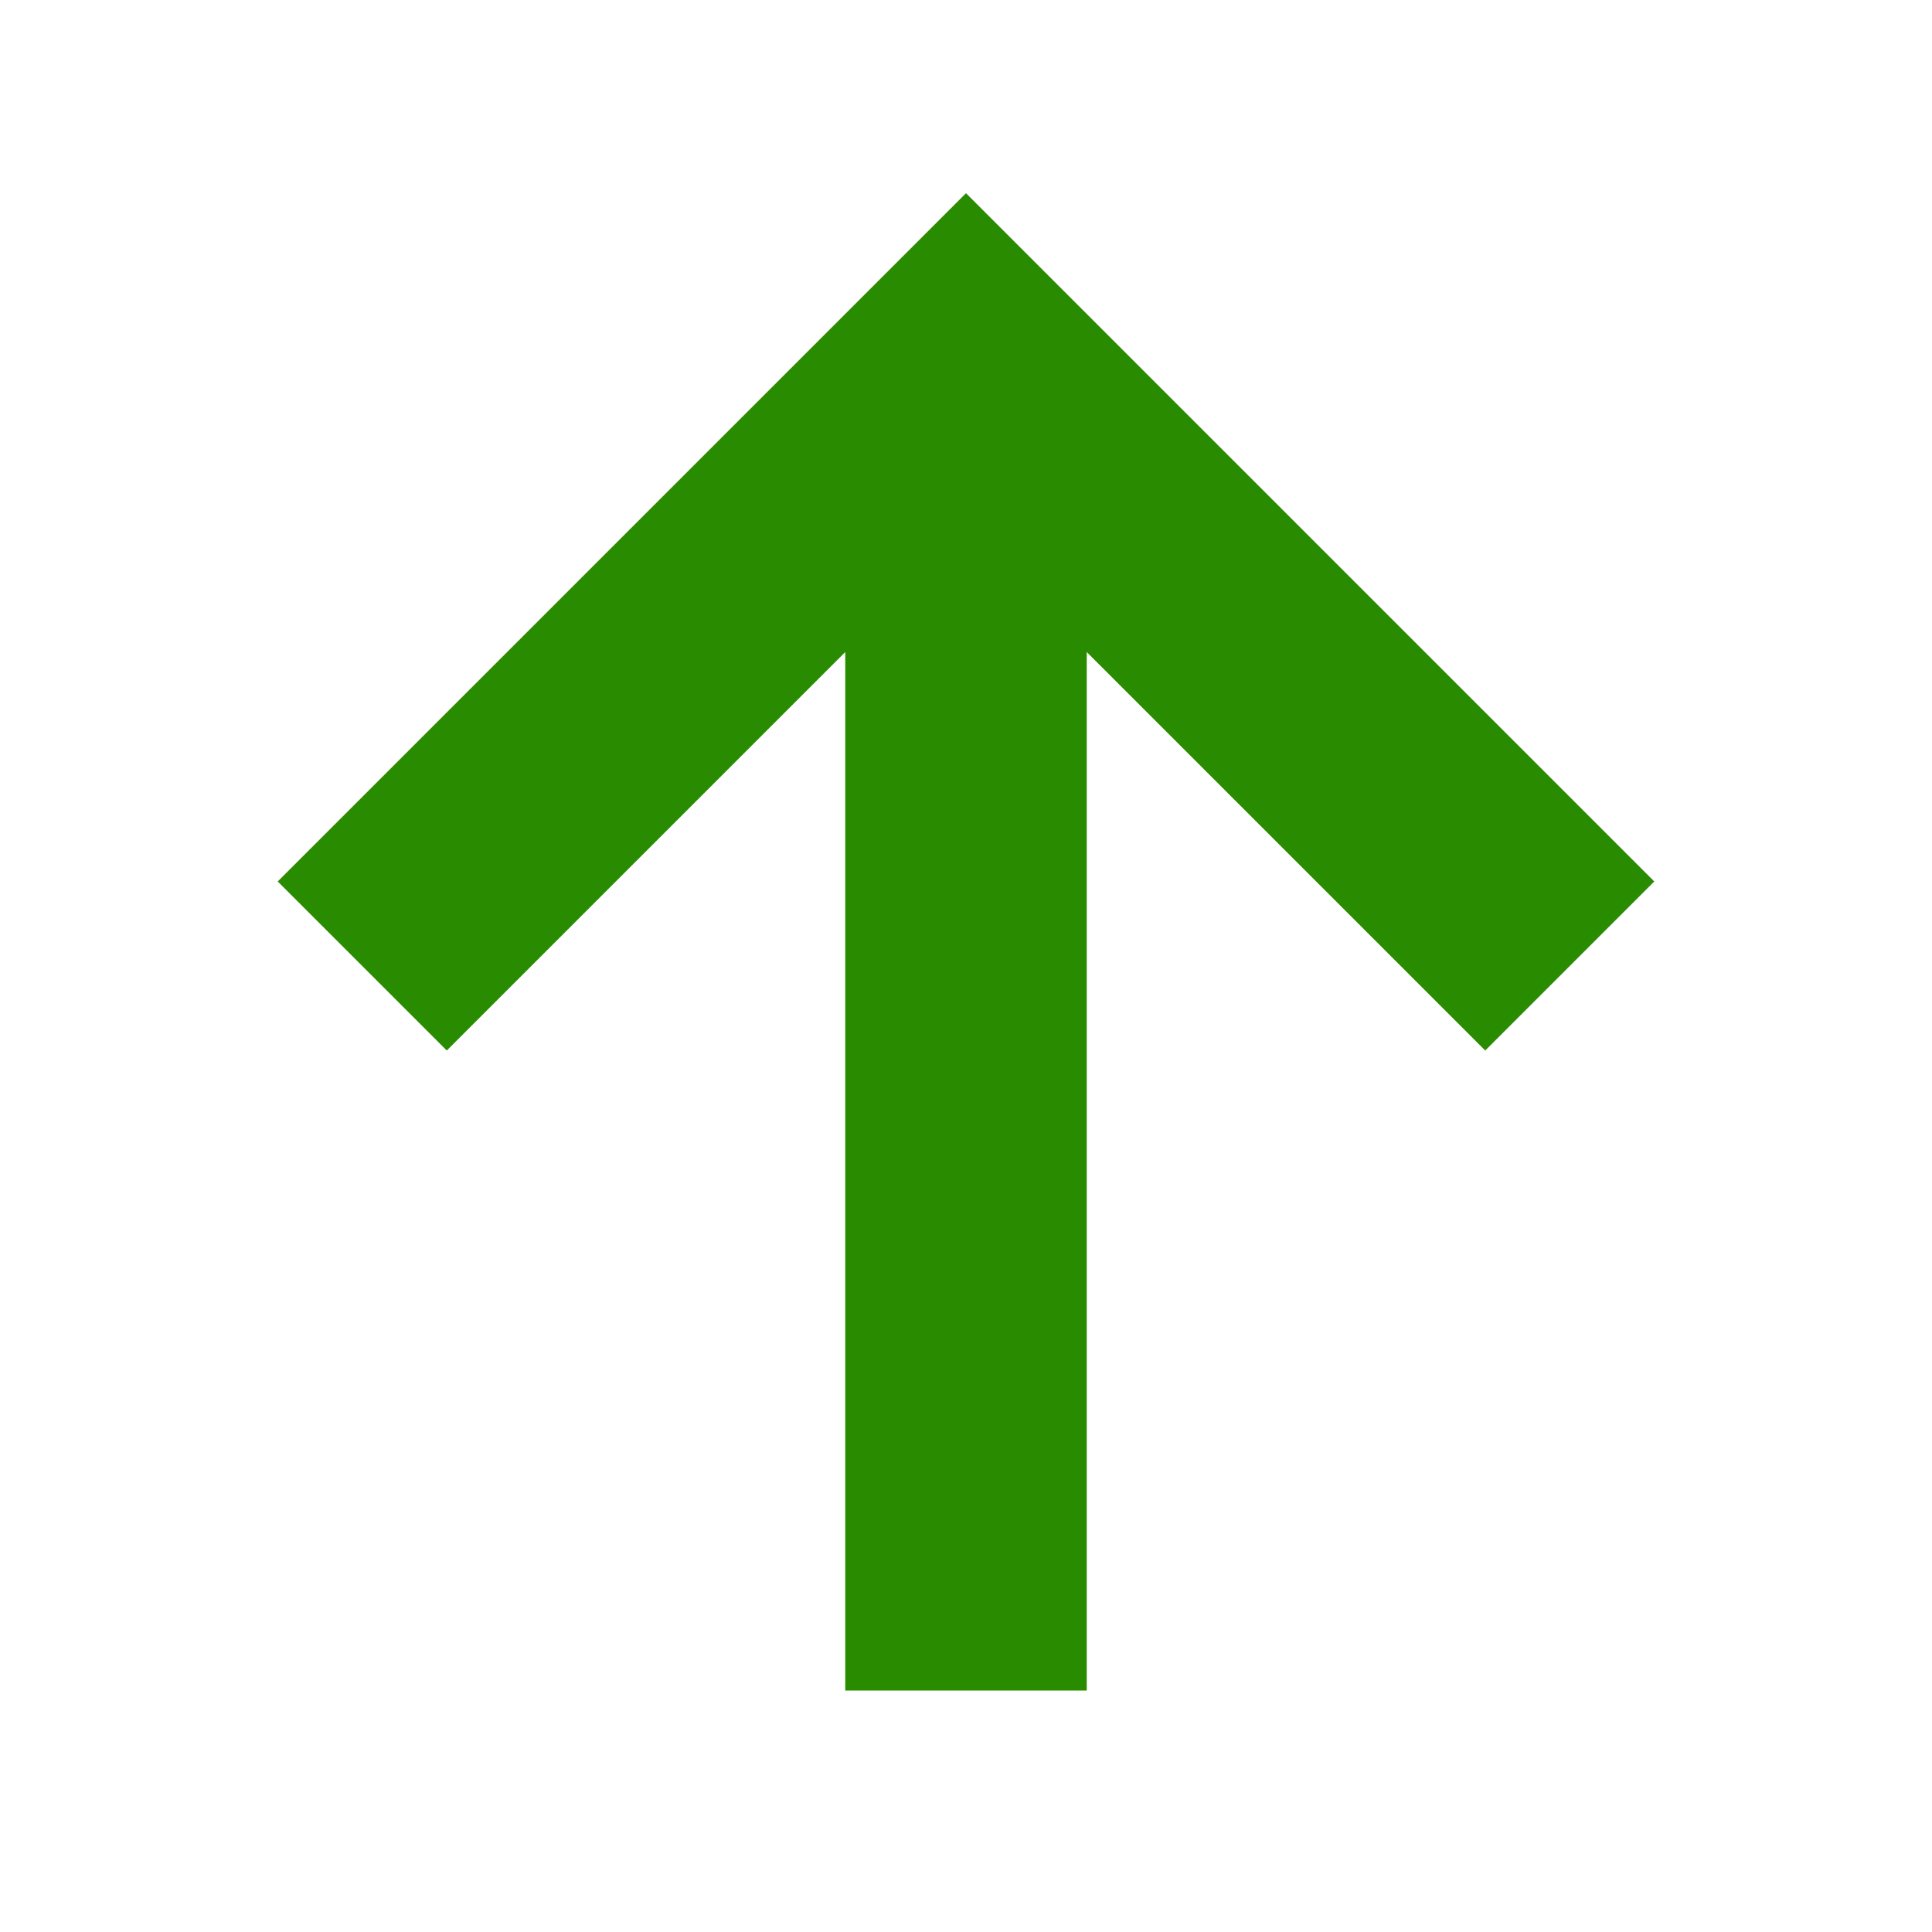
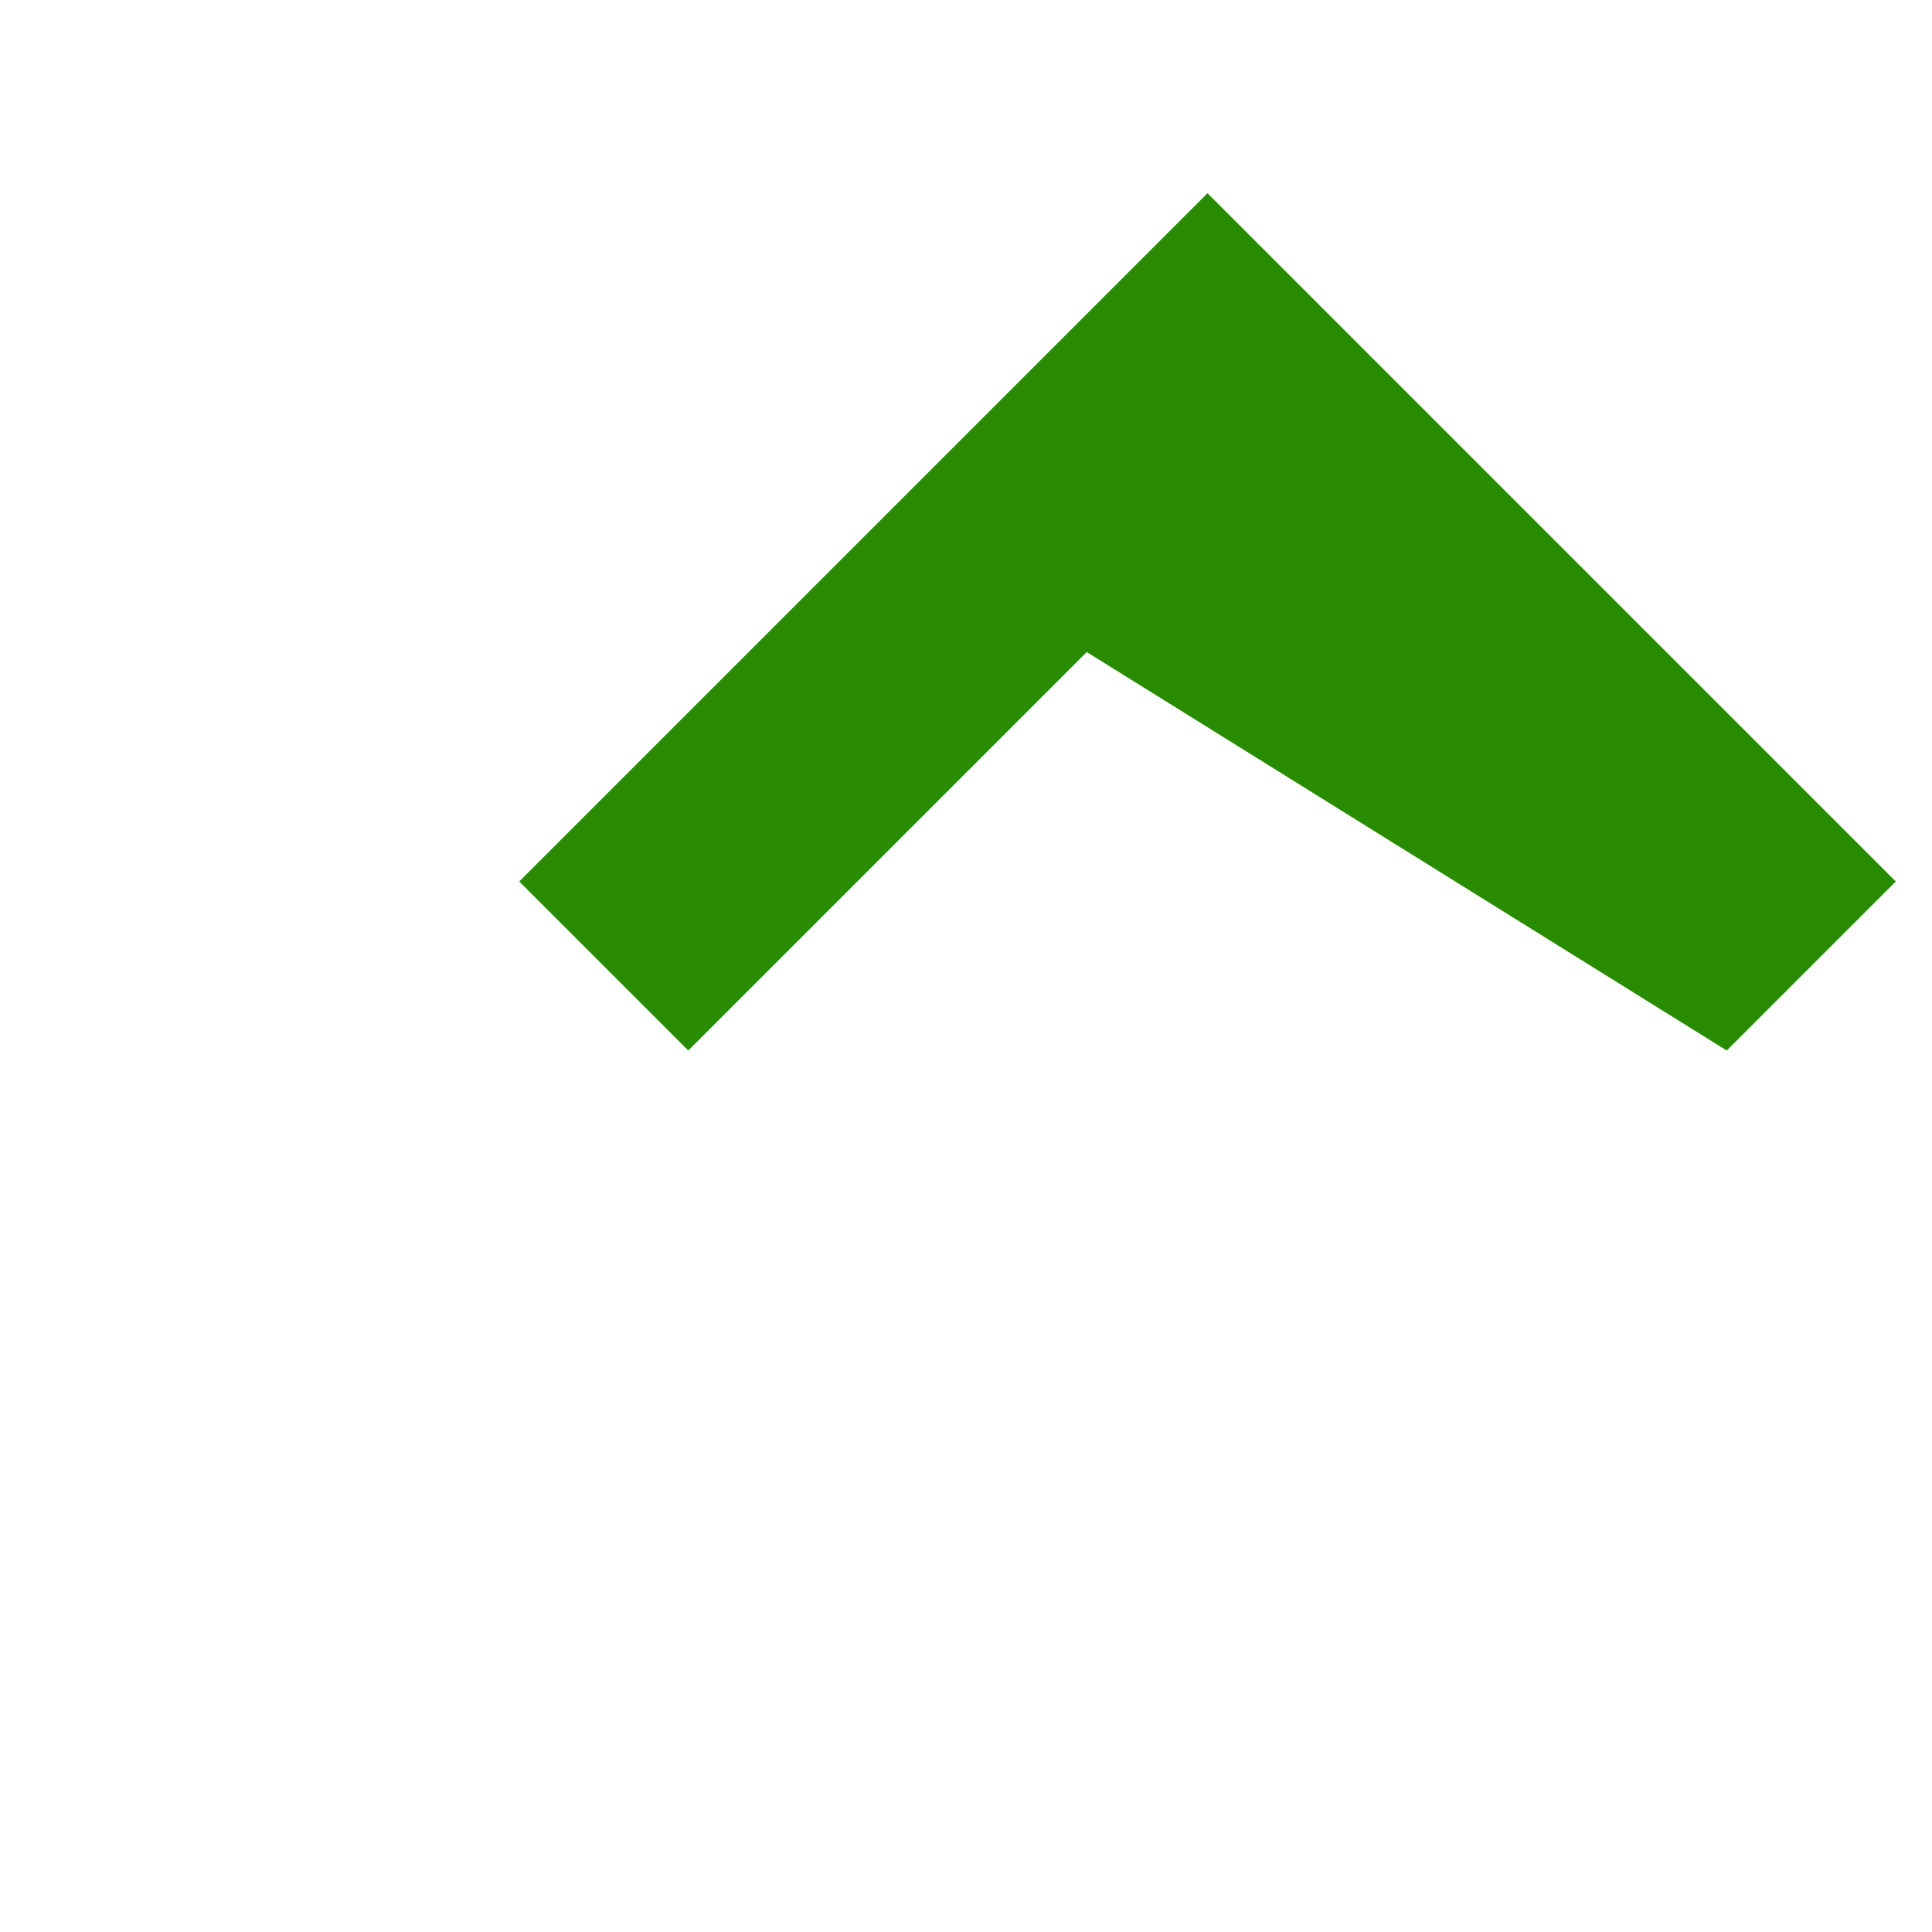
<svg xmlns="http://www.w3.org/2000/svg" version="1.2" viewBox="0 0 16 16" width="16" height="16">
  <title>top-arrow</title>
  <style>
		.s0 { fill: #298c00 } 
	</style>
-   <path class="s0" d="m9 5.4v8.6h-2v-8.6l-3.3 3.3-1.4-1.4 5.7-5.7 5.7 5.7-1.4 1.4z" />
+   <path class="s0" d="m9 5.4v8.6v-8.6l-3.3 3.3-1.4-1.4 5.7-5.7 5.7 5.7-1.4 1.4z" />
</svg>